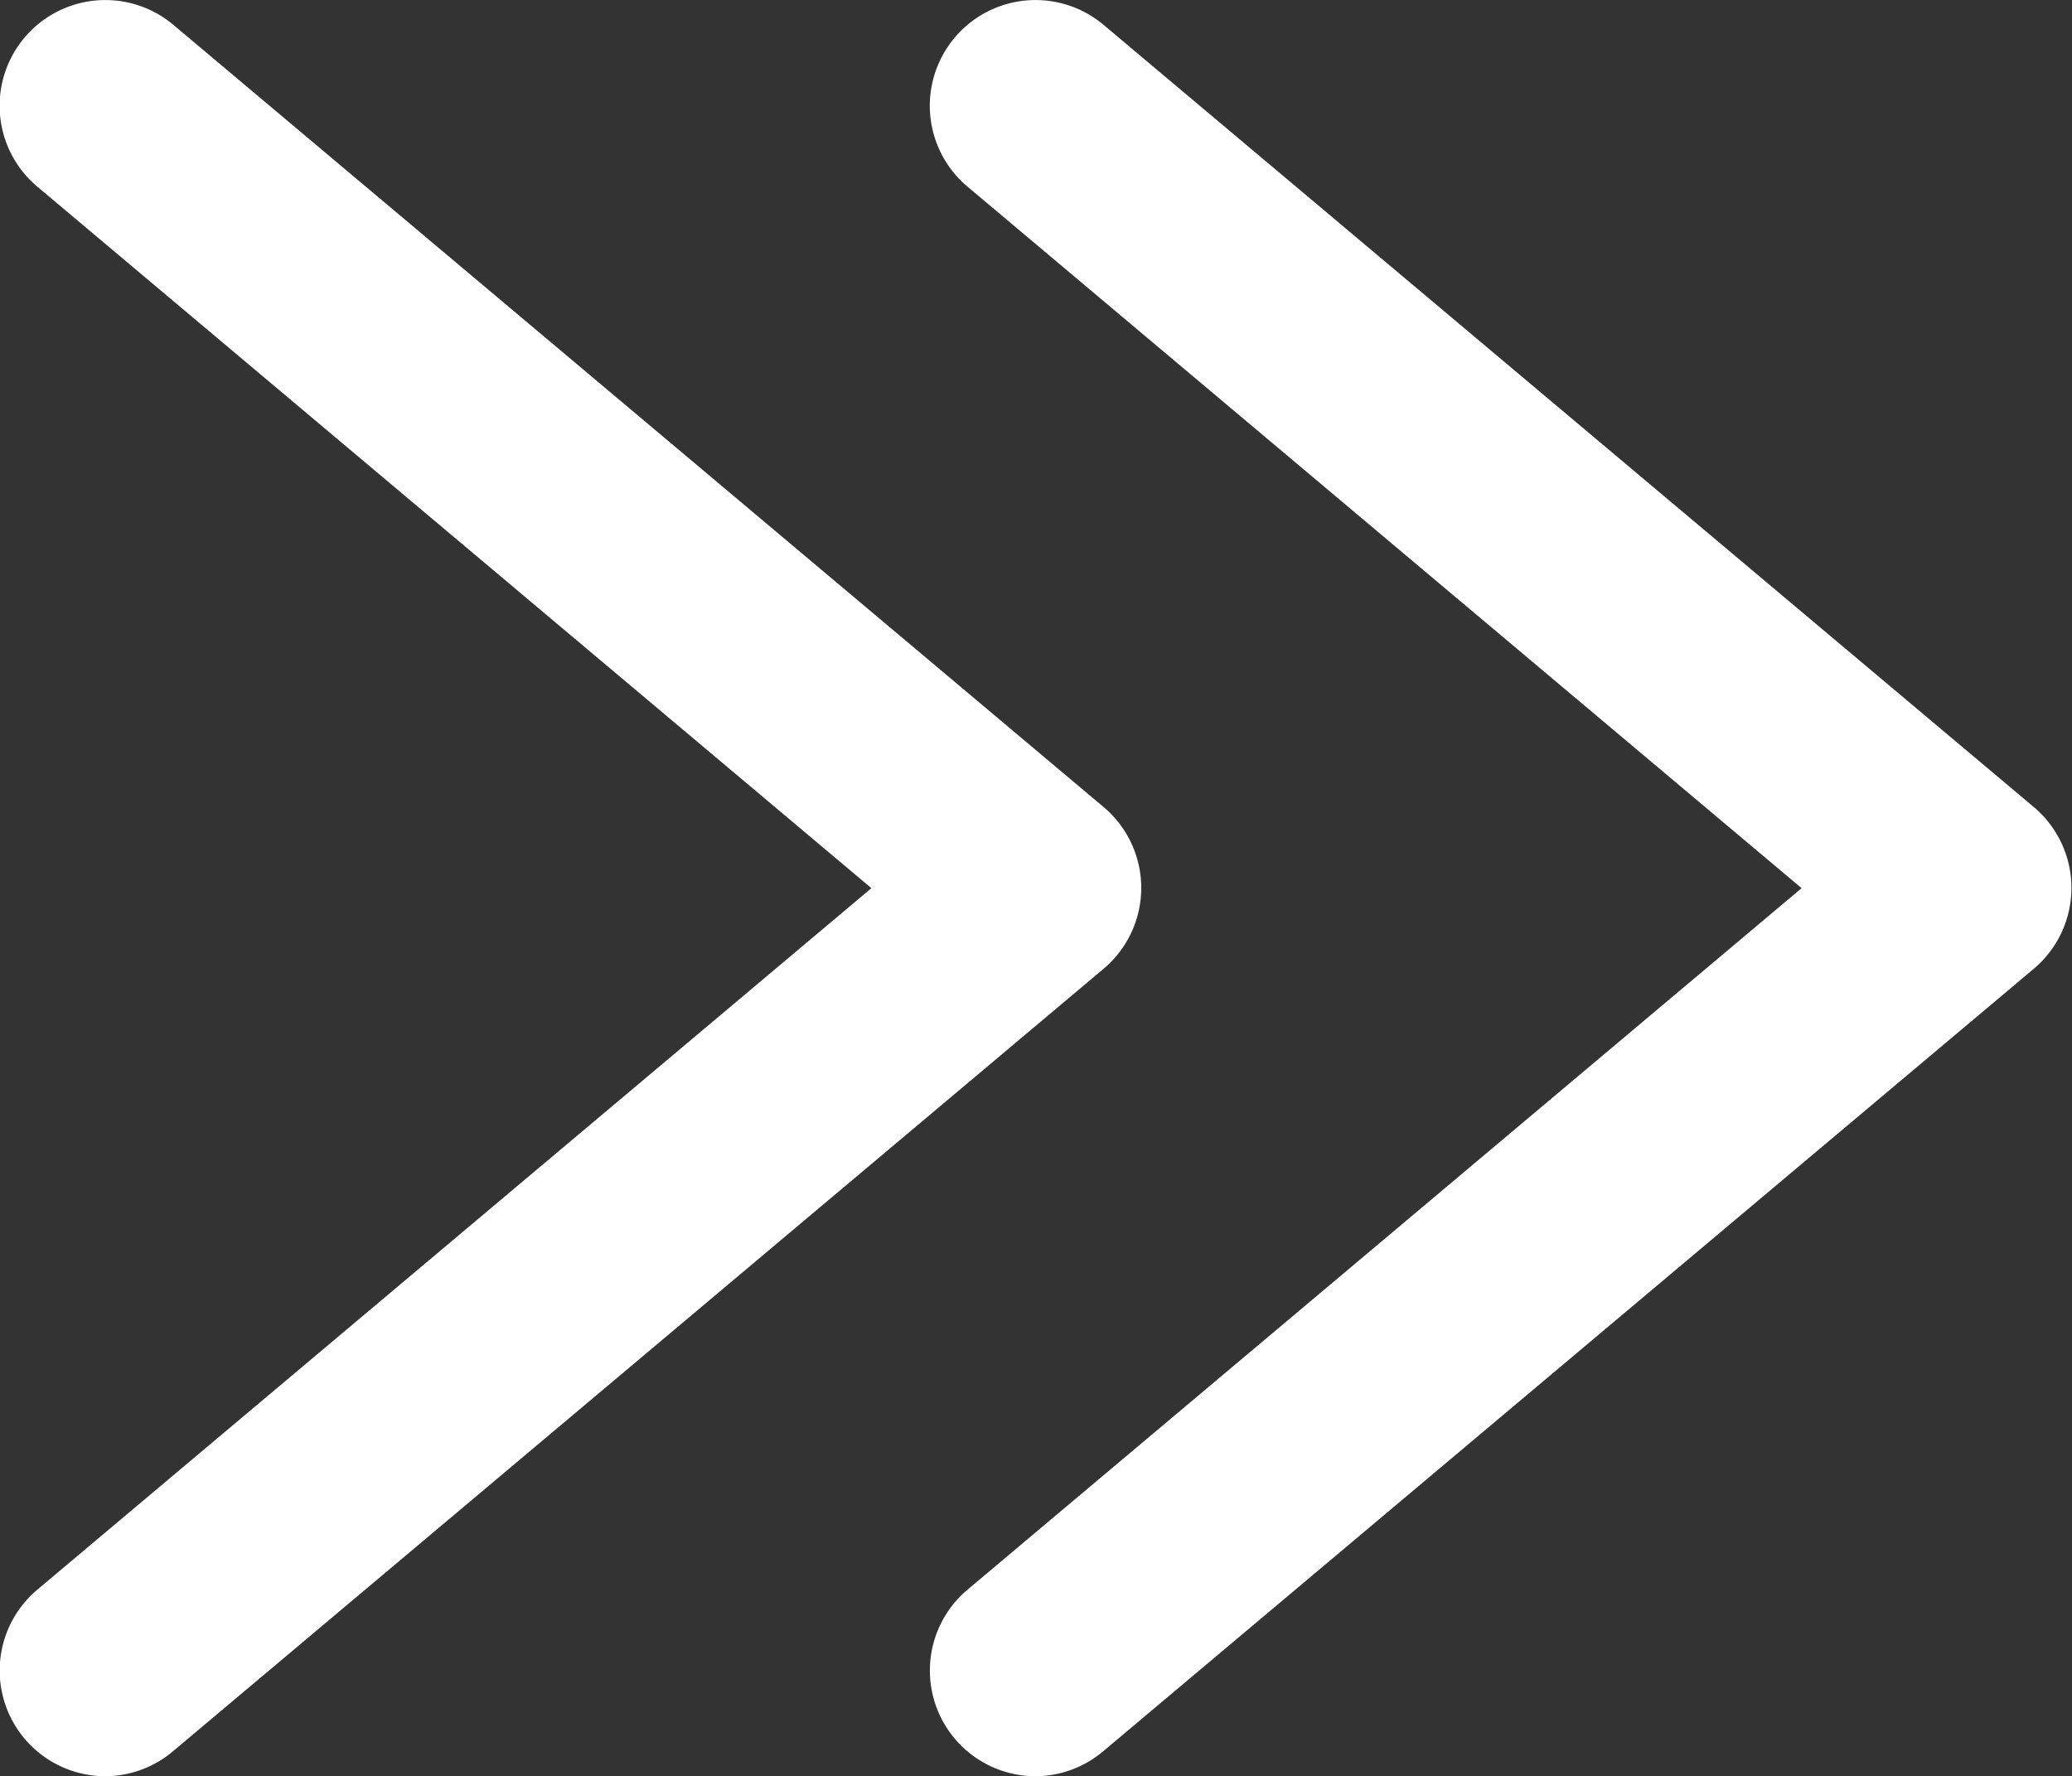
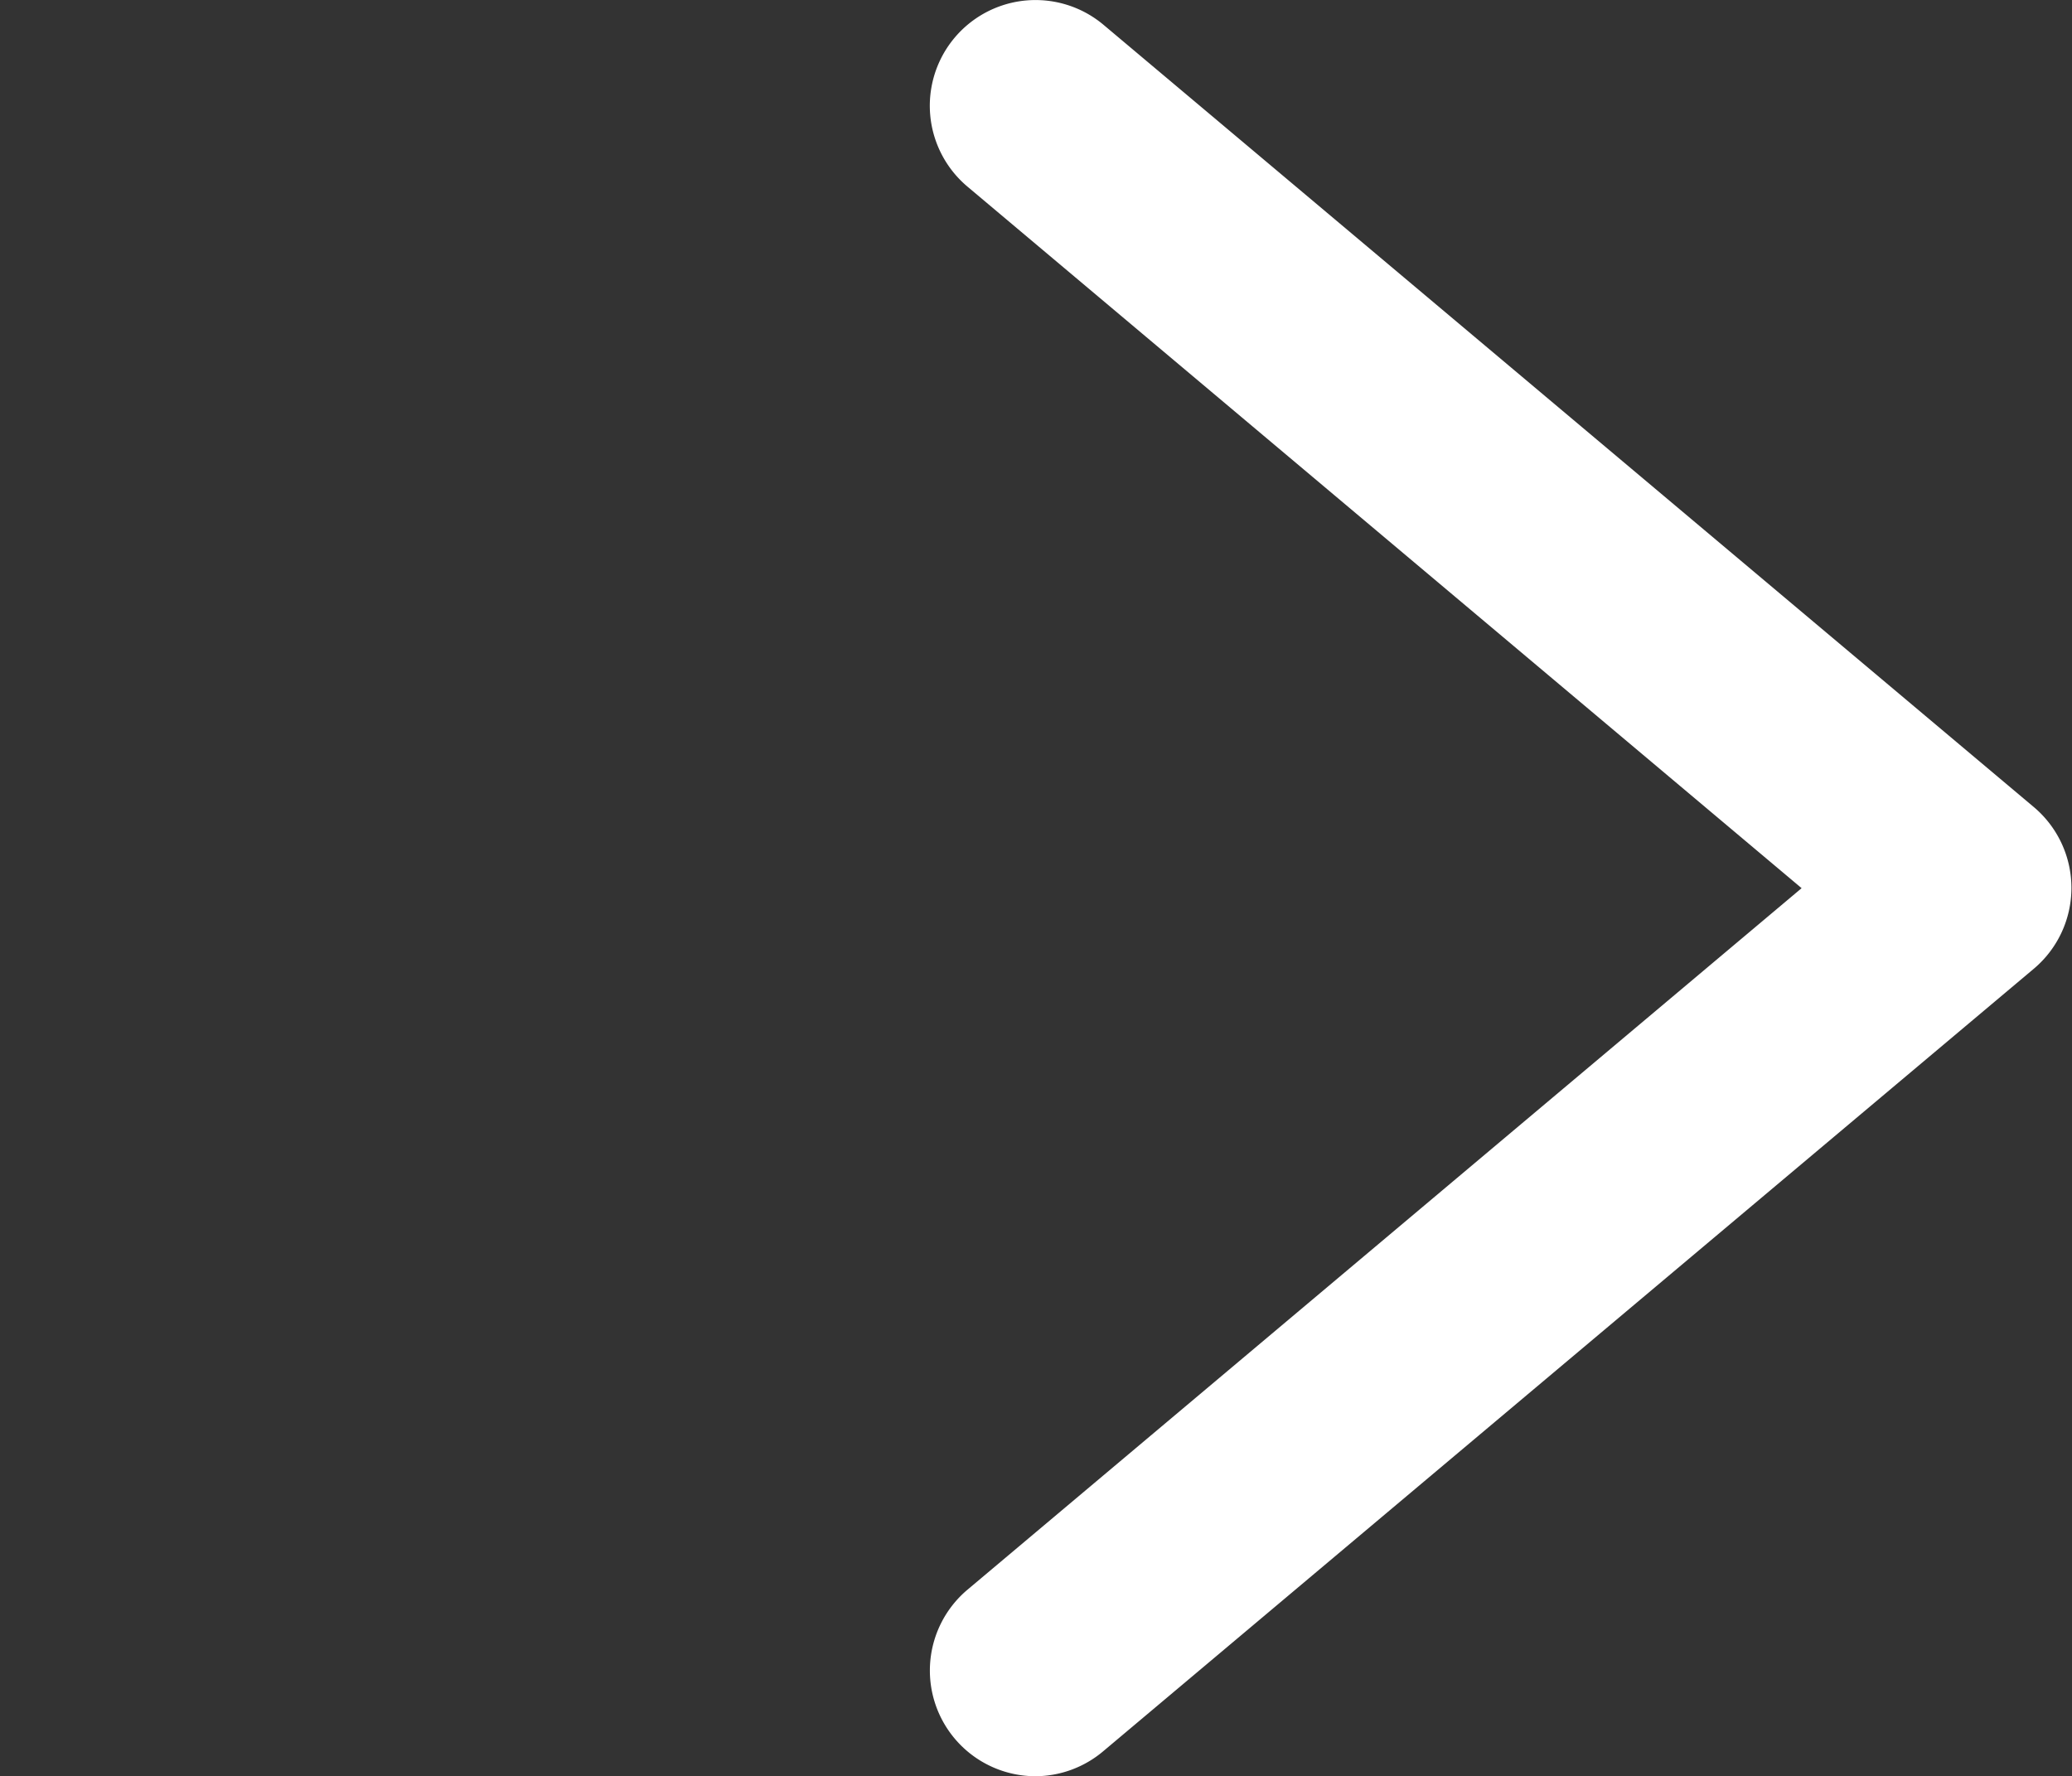
<svg xmlns="http://www.w3.org/2000/svg" width="19.602" height="16.805">
  <rect width="100%" height="100%" fill="#333333" stroke="none" />
  <g fill="#fff">
    <path d="M9.797 16.805a1 1 0 0 1-.644-1.765l7.891-6.637-7.891-6.637A1 1 0 0 1 10.44.235l8.8 7.4a1 1 0 0 1 0 1.531l-8.8 7.4a1 1 0 0 1-.643.239" />
-     <path d="M.997 16.805a1 1 0 0 1-.644-1.765l7.891-6.637L.353 1.766A1 1 0 0 1 1.64.235l8.8 7.4a1 1 0 0 1 0 1.531l-8.8 7.4a1 1 0 0 1-.643.239" />
  </g>
</svg>